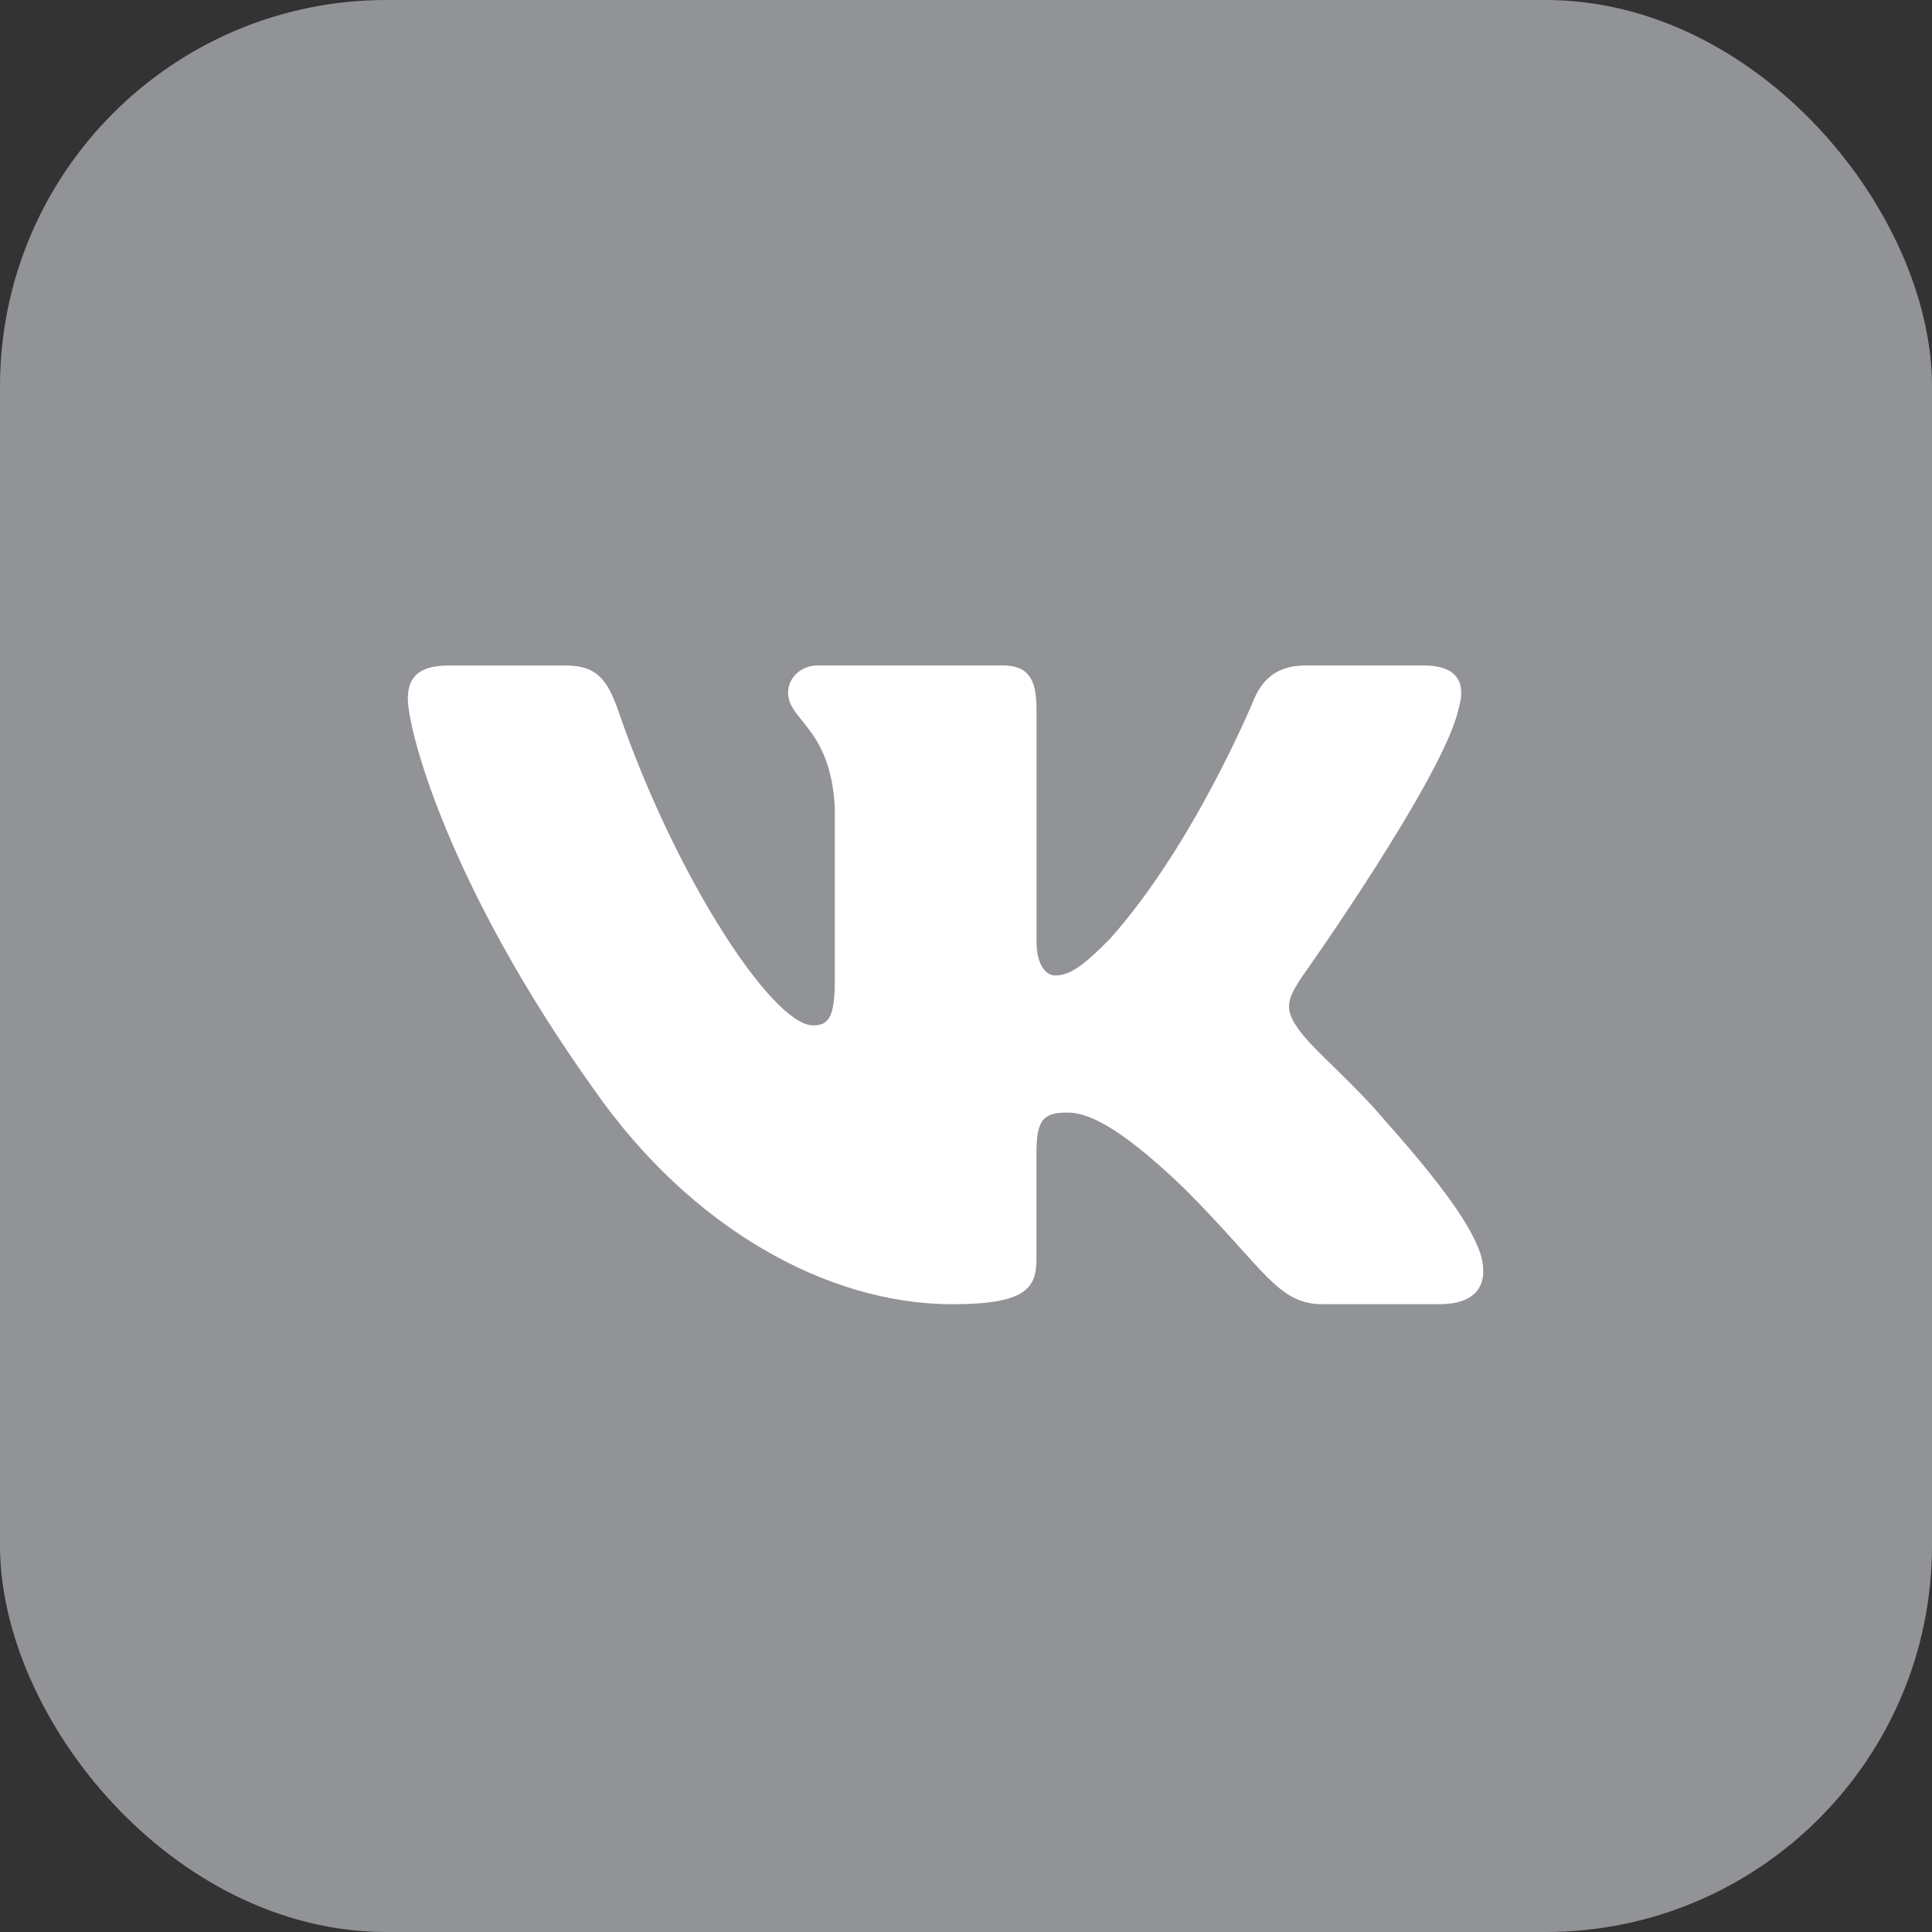
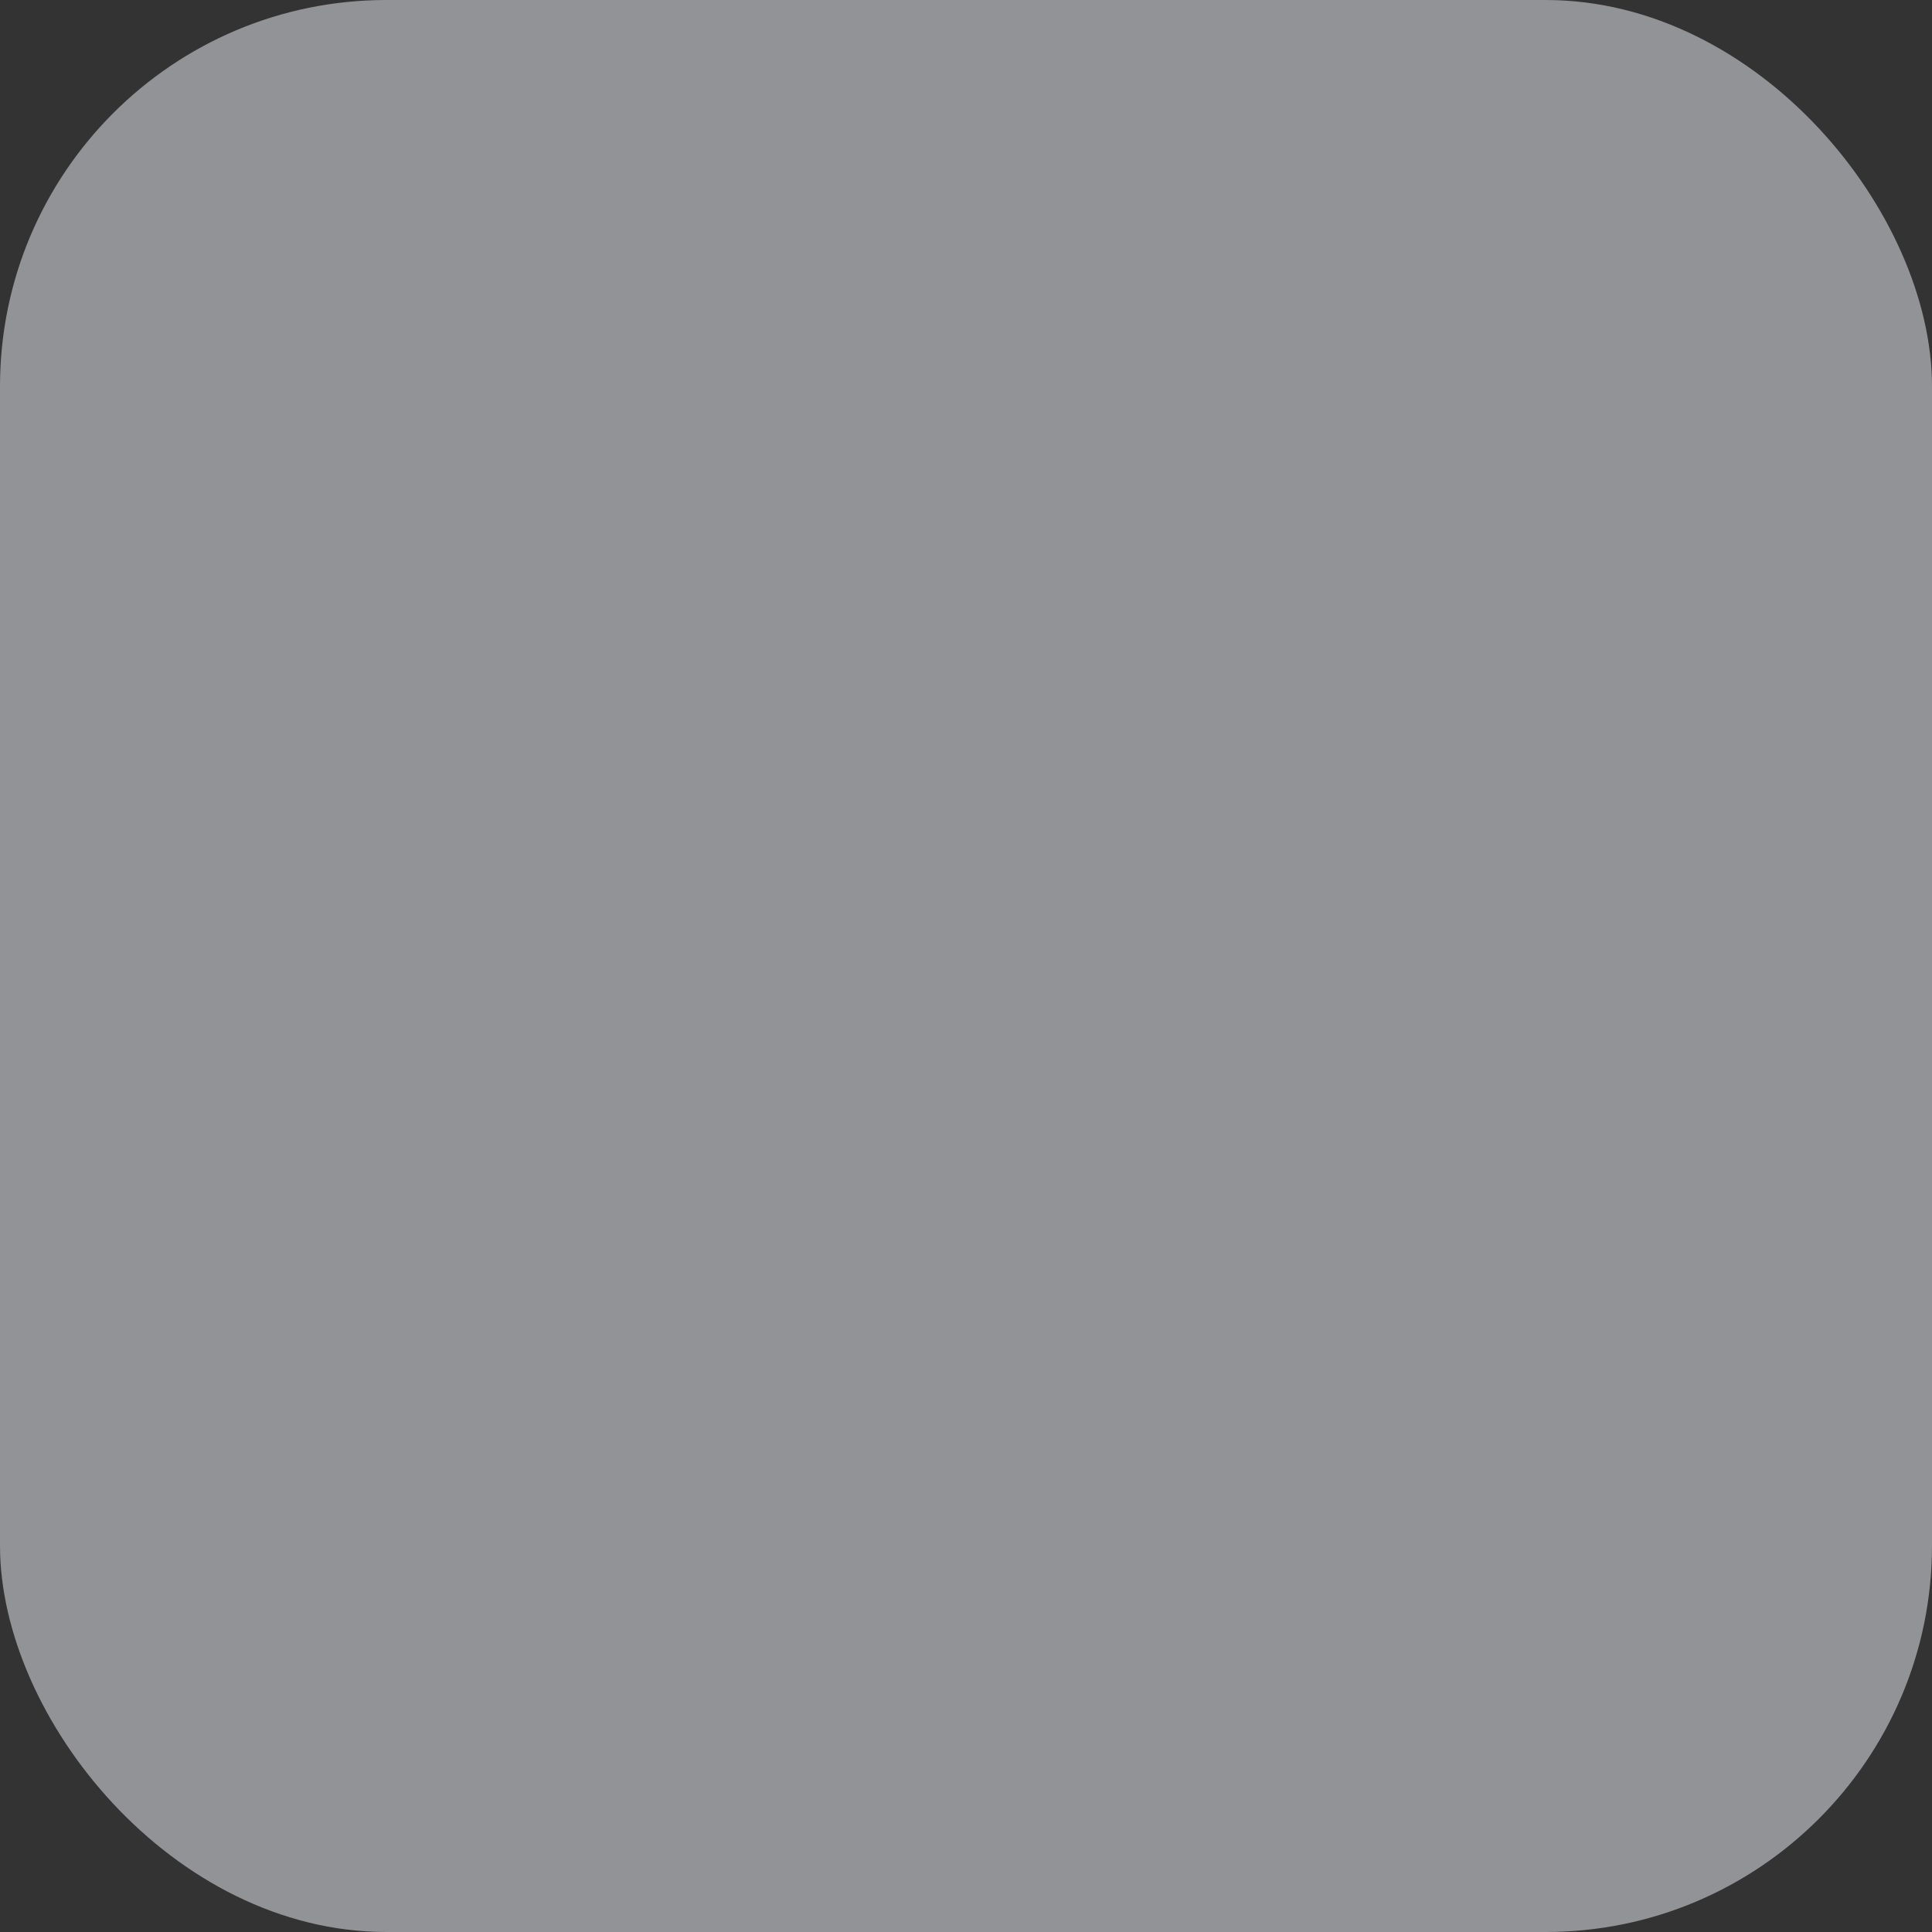
<svg xmlns="http://www.w3.org/2000/svg" width="30" height="30" viewBox="0 0 30 30" fill="none">
  <rect x="0" y="0" width="30" height="30" fill="#333333" stroke="none" />
  <rect width="30" height="30" rx="6" fill="#919396" />
-   <path d="M22.649 11.005C22.766 10.617 22.649 10.333 22.098 10.333H20.27C19.805 10.333 19.593 10.579 19.476 10.849C19.476 10.849 18.547 13.115 17.23 14.584C16.805 15.012 16.611 15.147 16.379 15.147C16.263 15.147 16.095 15.012 16.095 14.624V11.005C16.095 10.54 15.961 10.333 15.573 10.333H12.702C12.412 10.333 12.237 10.548 12.237 10.753C12.237 11.193 12.895 11.295 12.963 12.535V15.225C12.963 15.814 12.857 15.922 12.623 15.922C12.004 15.922 10.498 13.648 9.603 11.044C9.429 10.538 9.253 10.334 8.787 10.334H6.96C6.438 10.334 6.333 10.58 6.333 10.85C6.333 11.335 6.952 13.735 9.217 16.909C10.727 19.077 12.853 20.252 14.79 20.252C15.951 20.252 16.094 19.991 16.094 19.541V17.902C16.094 17.381 16.205 17.276 16.573 17.276C16.843 17.276 17.308 17.413 18.392 18.457C19.63 19.695 19.835 20.251 20.531 20.251H22.358C22.879 20.251 23.14 19.99 22.99 19.475C22.826 18.962 22.234 18.217 21.449 17.334C21.023 16.831 20.385 16.289 20.191 16.018C19.92 15.669 19.998 15.515 20.191 15.205C20.192 15.206 22.418 12.071 22.649 11.005V11.005Z" fill="white" />
</svg>